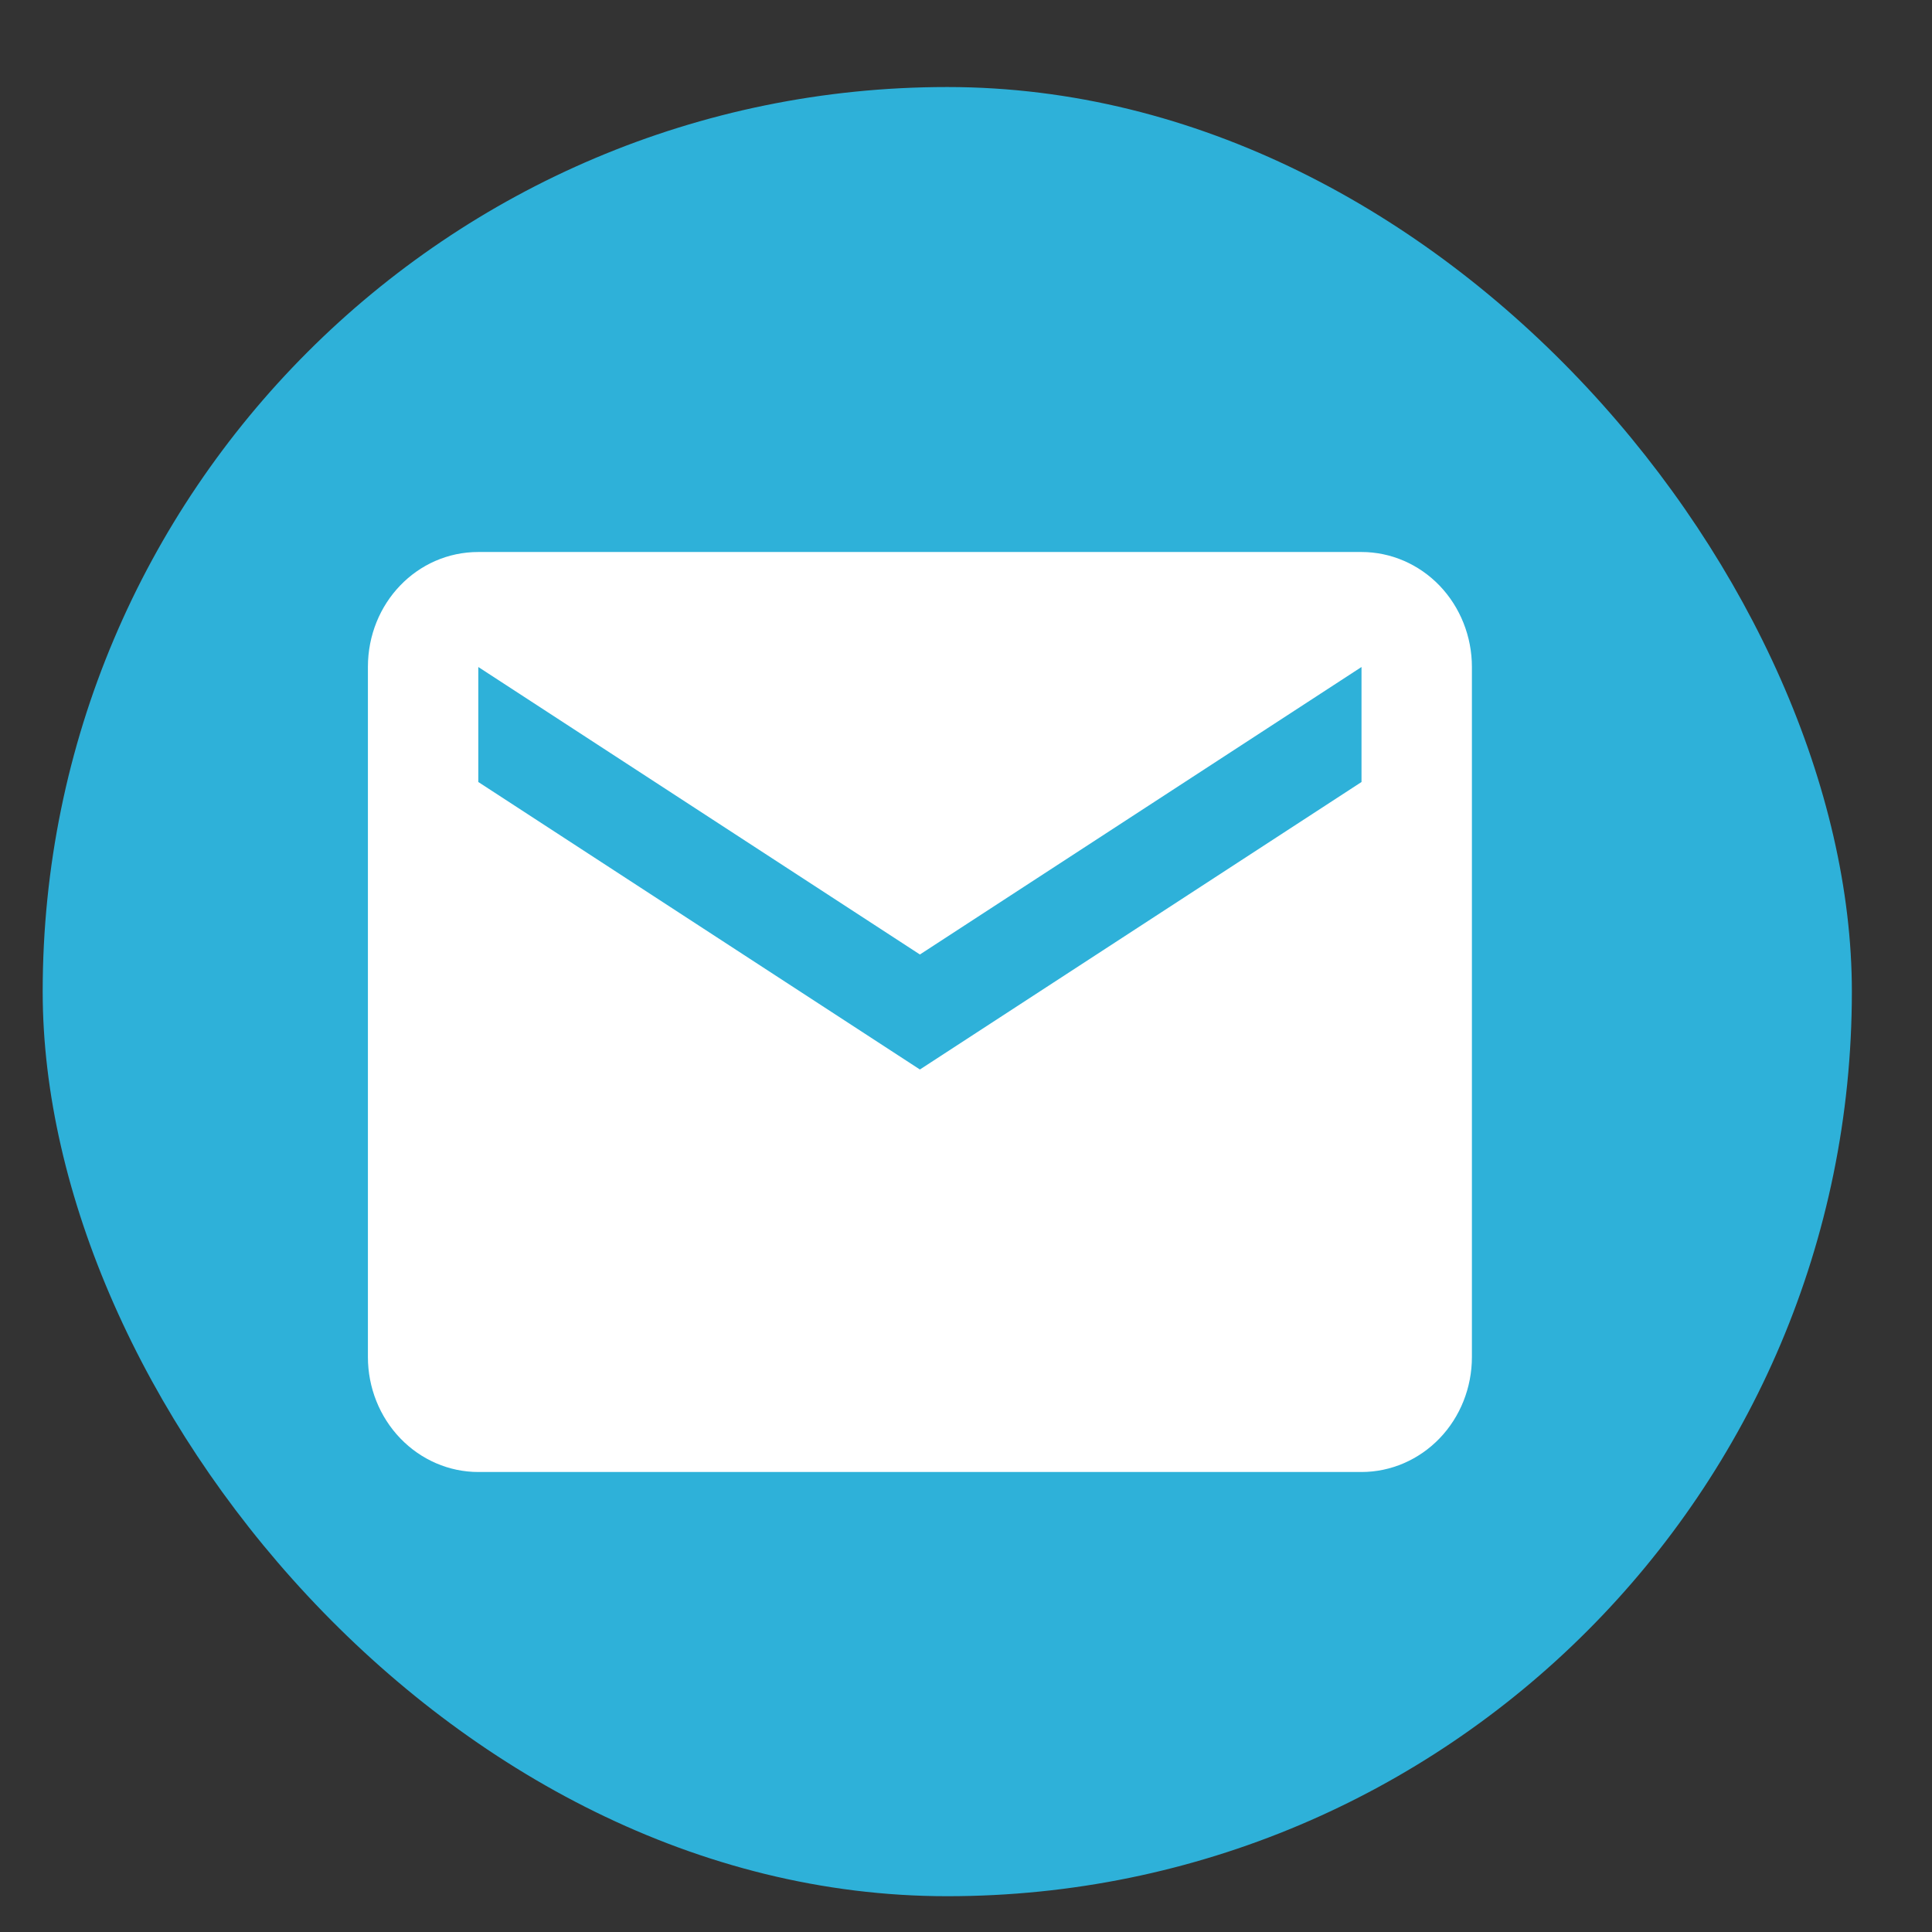
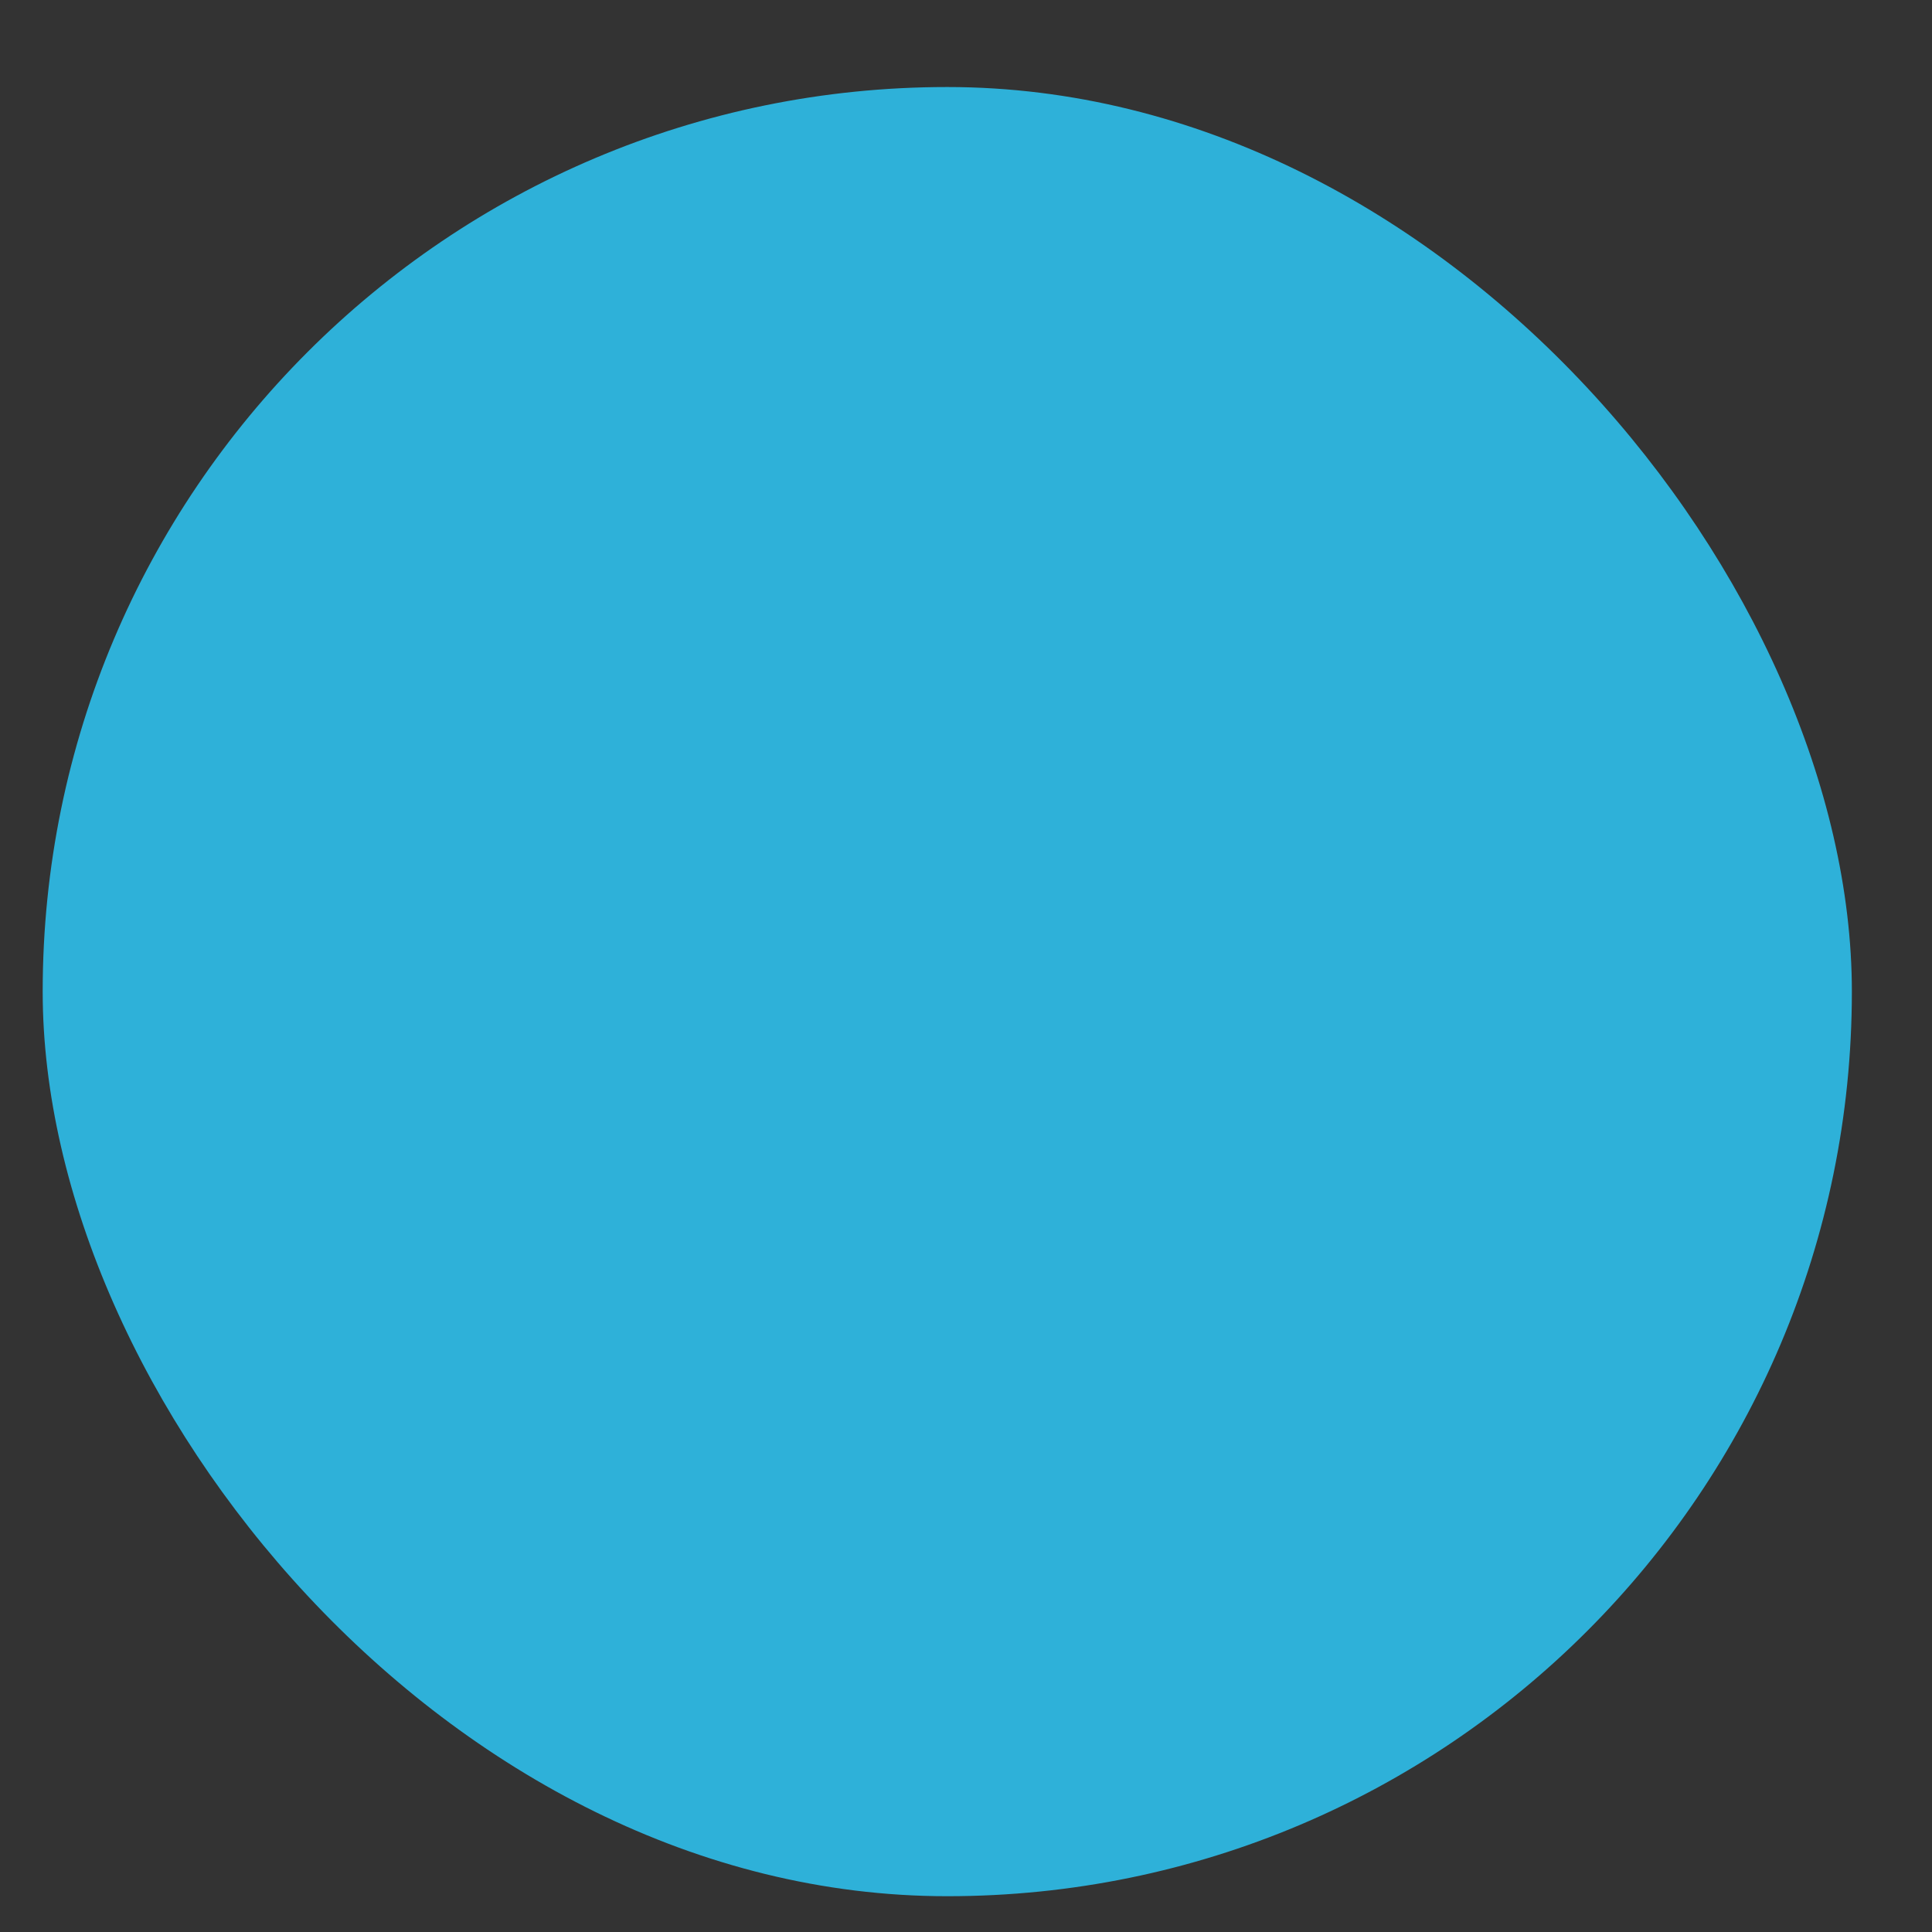
<svg xmlns="http://www.w3.org/2000/svg" width="21" height="21" viewBox="0 0 21 21" fill="none">
  <rect x="0" y="0" width="21" height="21" fill="#333333" stroke="none" />
  <rect x="0.464" y="0.946" width="19.665" height="19.665" rx="9.832" fill="#2EB1D9" />
-   <path d="M14.799 8.5L9.999 11.625L5.199 8.5V7.25L9.999 10.375L14.799 7.25M14.799 6H5.199C4.533 6 3.999 6.556 3.999 7.25V14.75C3.999 15.082 4.126 15.4 4.351 15.634C4.576 15.868 4.881 16 5.199 16H14.799C15.117 16 15.423 15.868 15.648 15.634C15.873 15.4 15.999 15.082 15.999 14.75V7.25C15.999 6.919 15.873 6.601 15.648 6.366C15.423 6.132 15.117 6 14.799 6Z" fill="white" />
</svg>